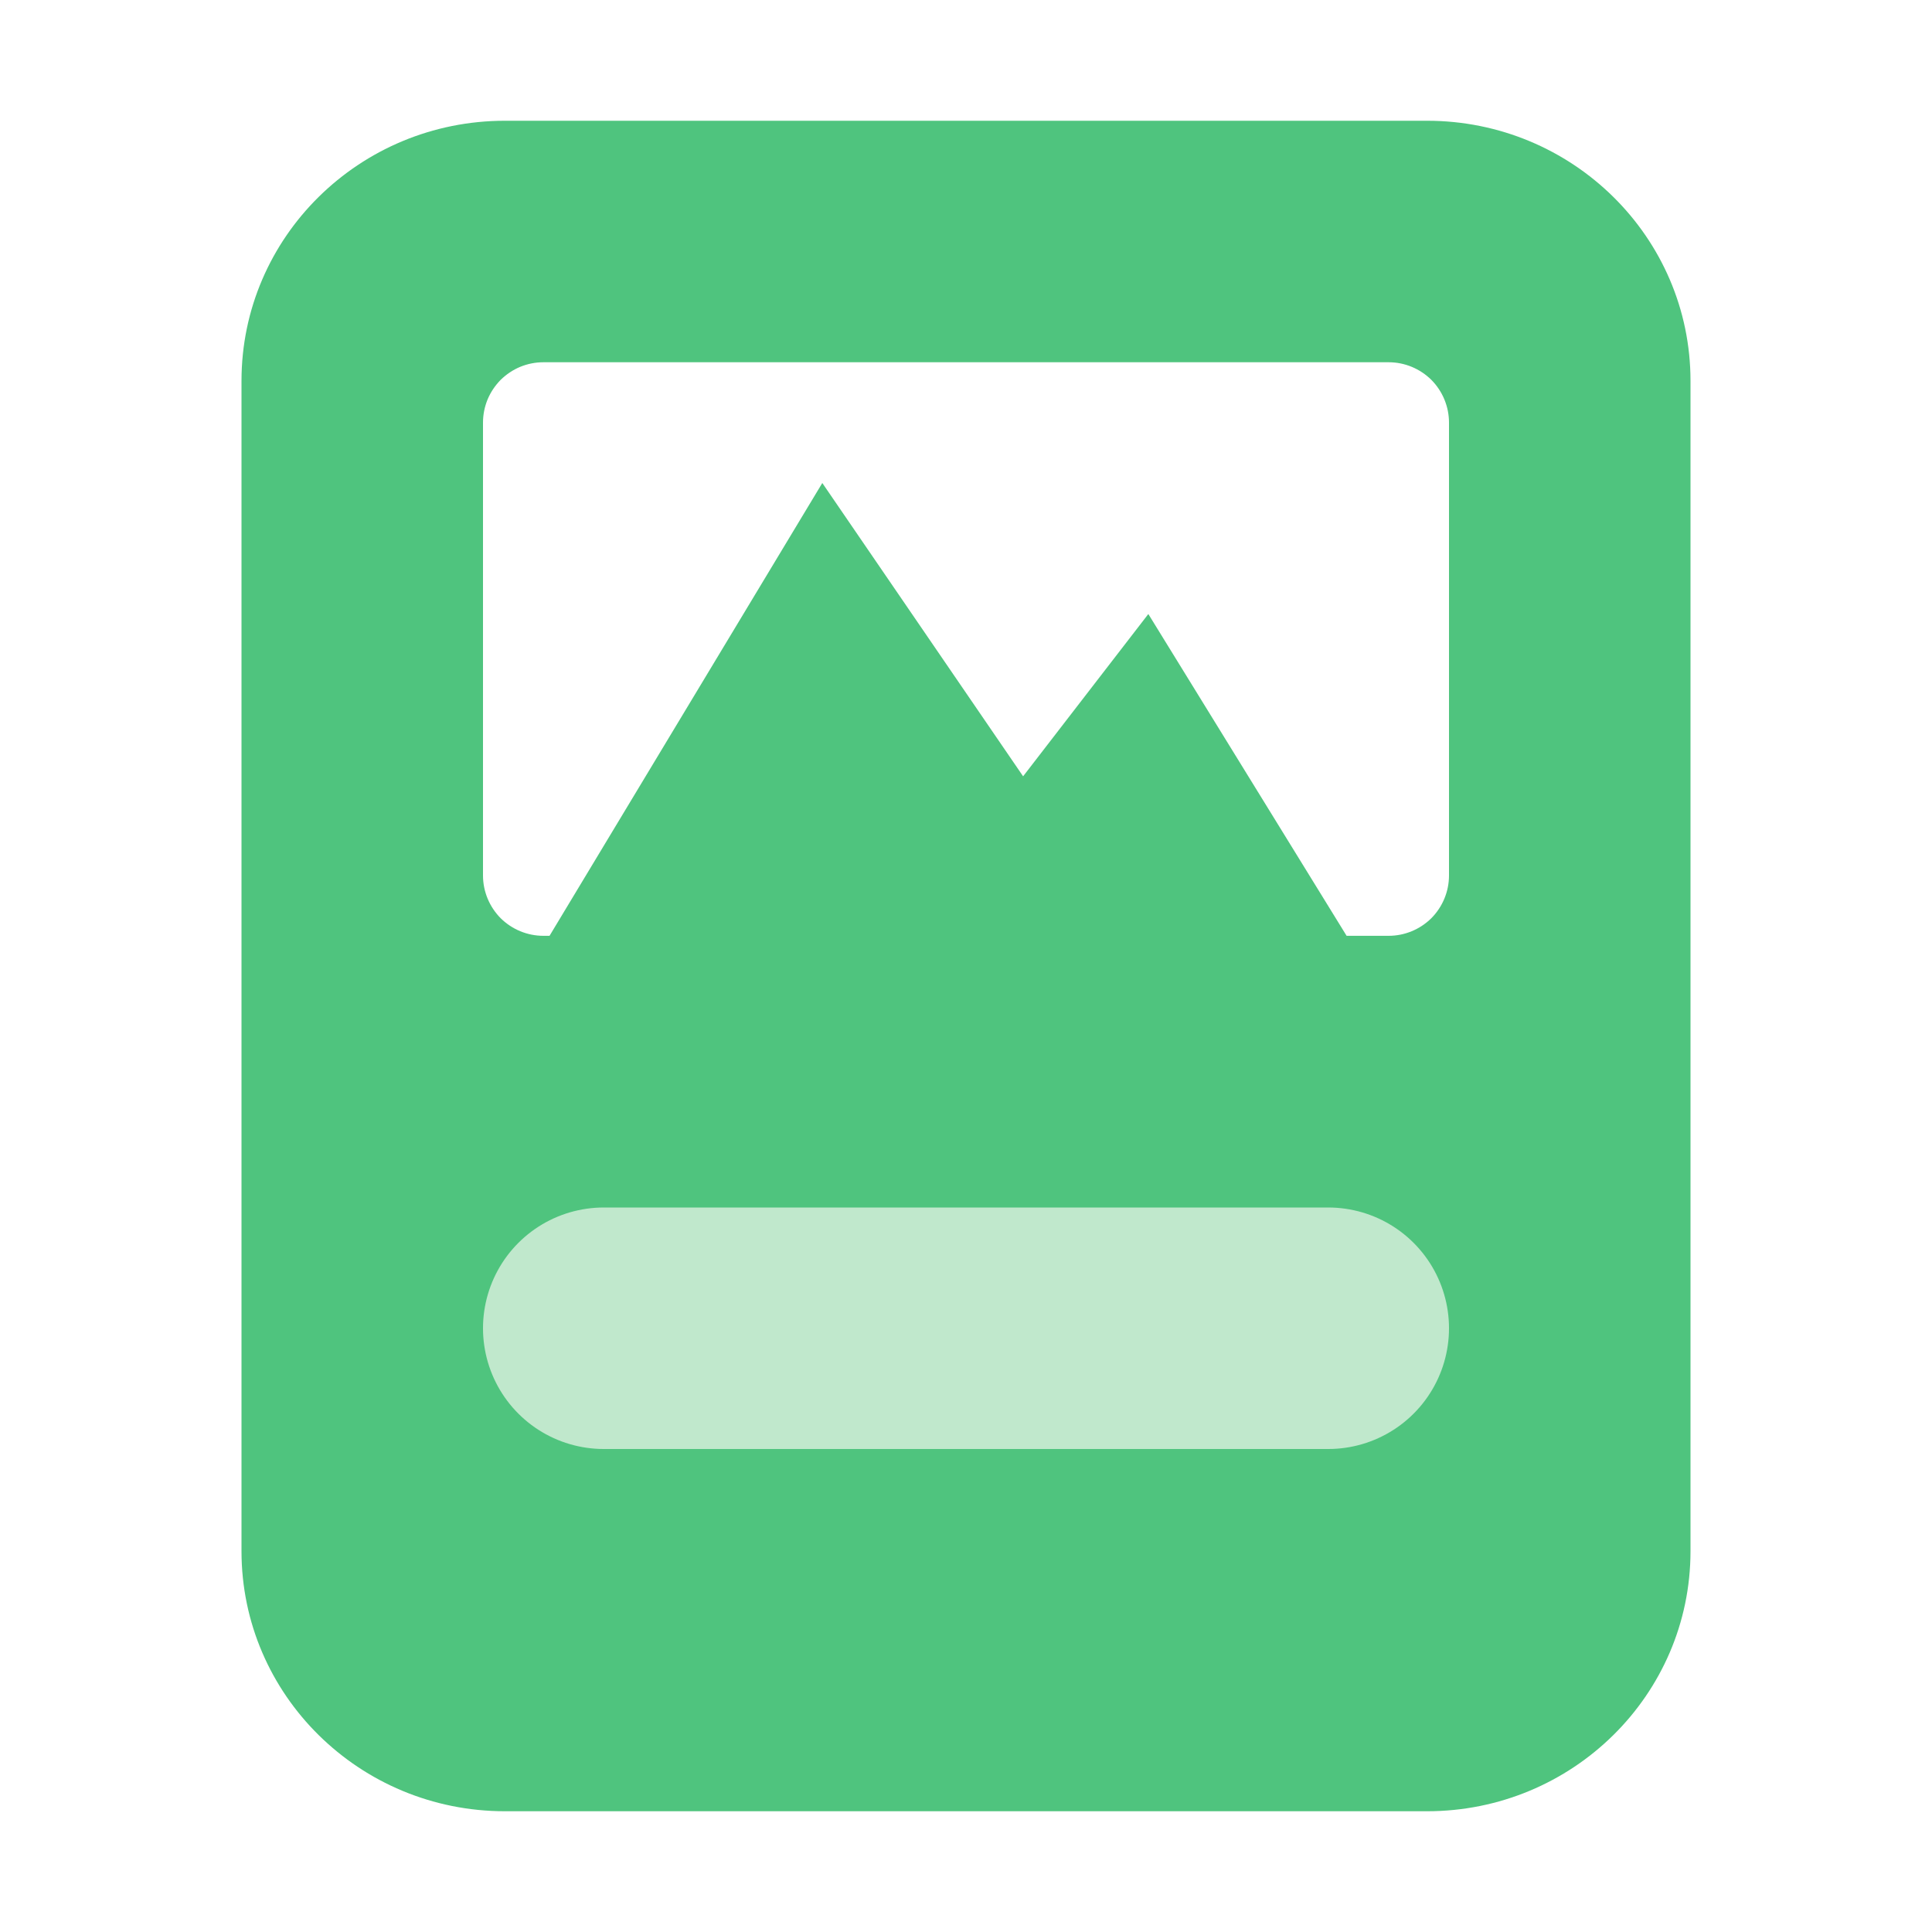
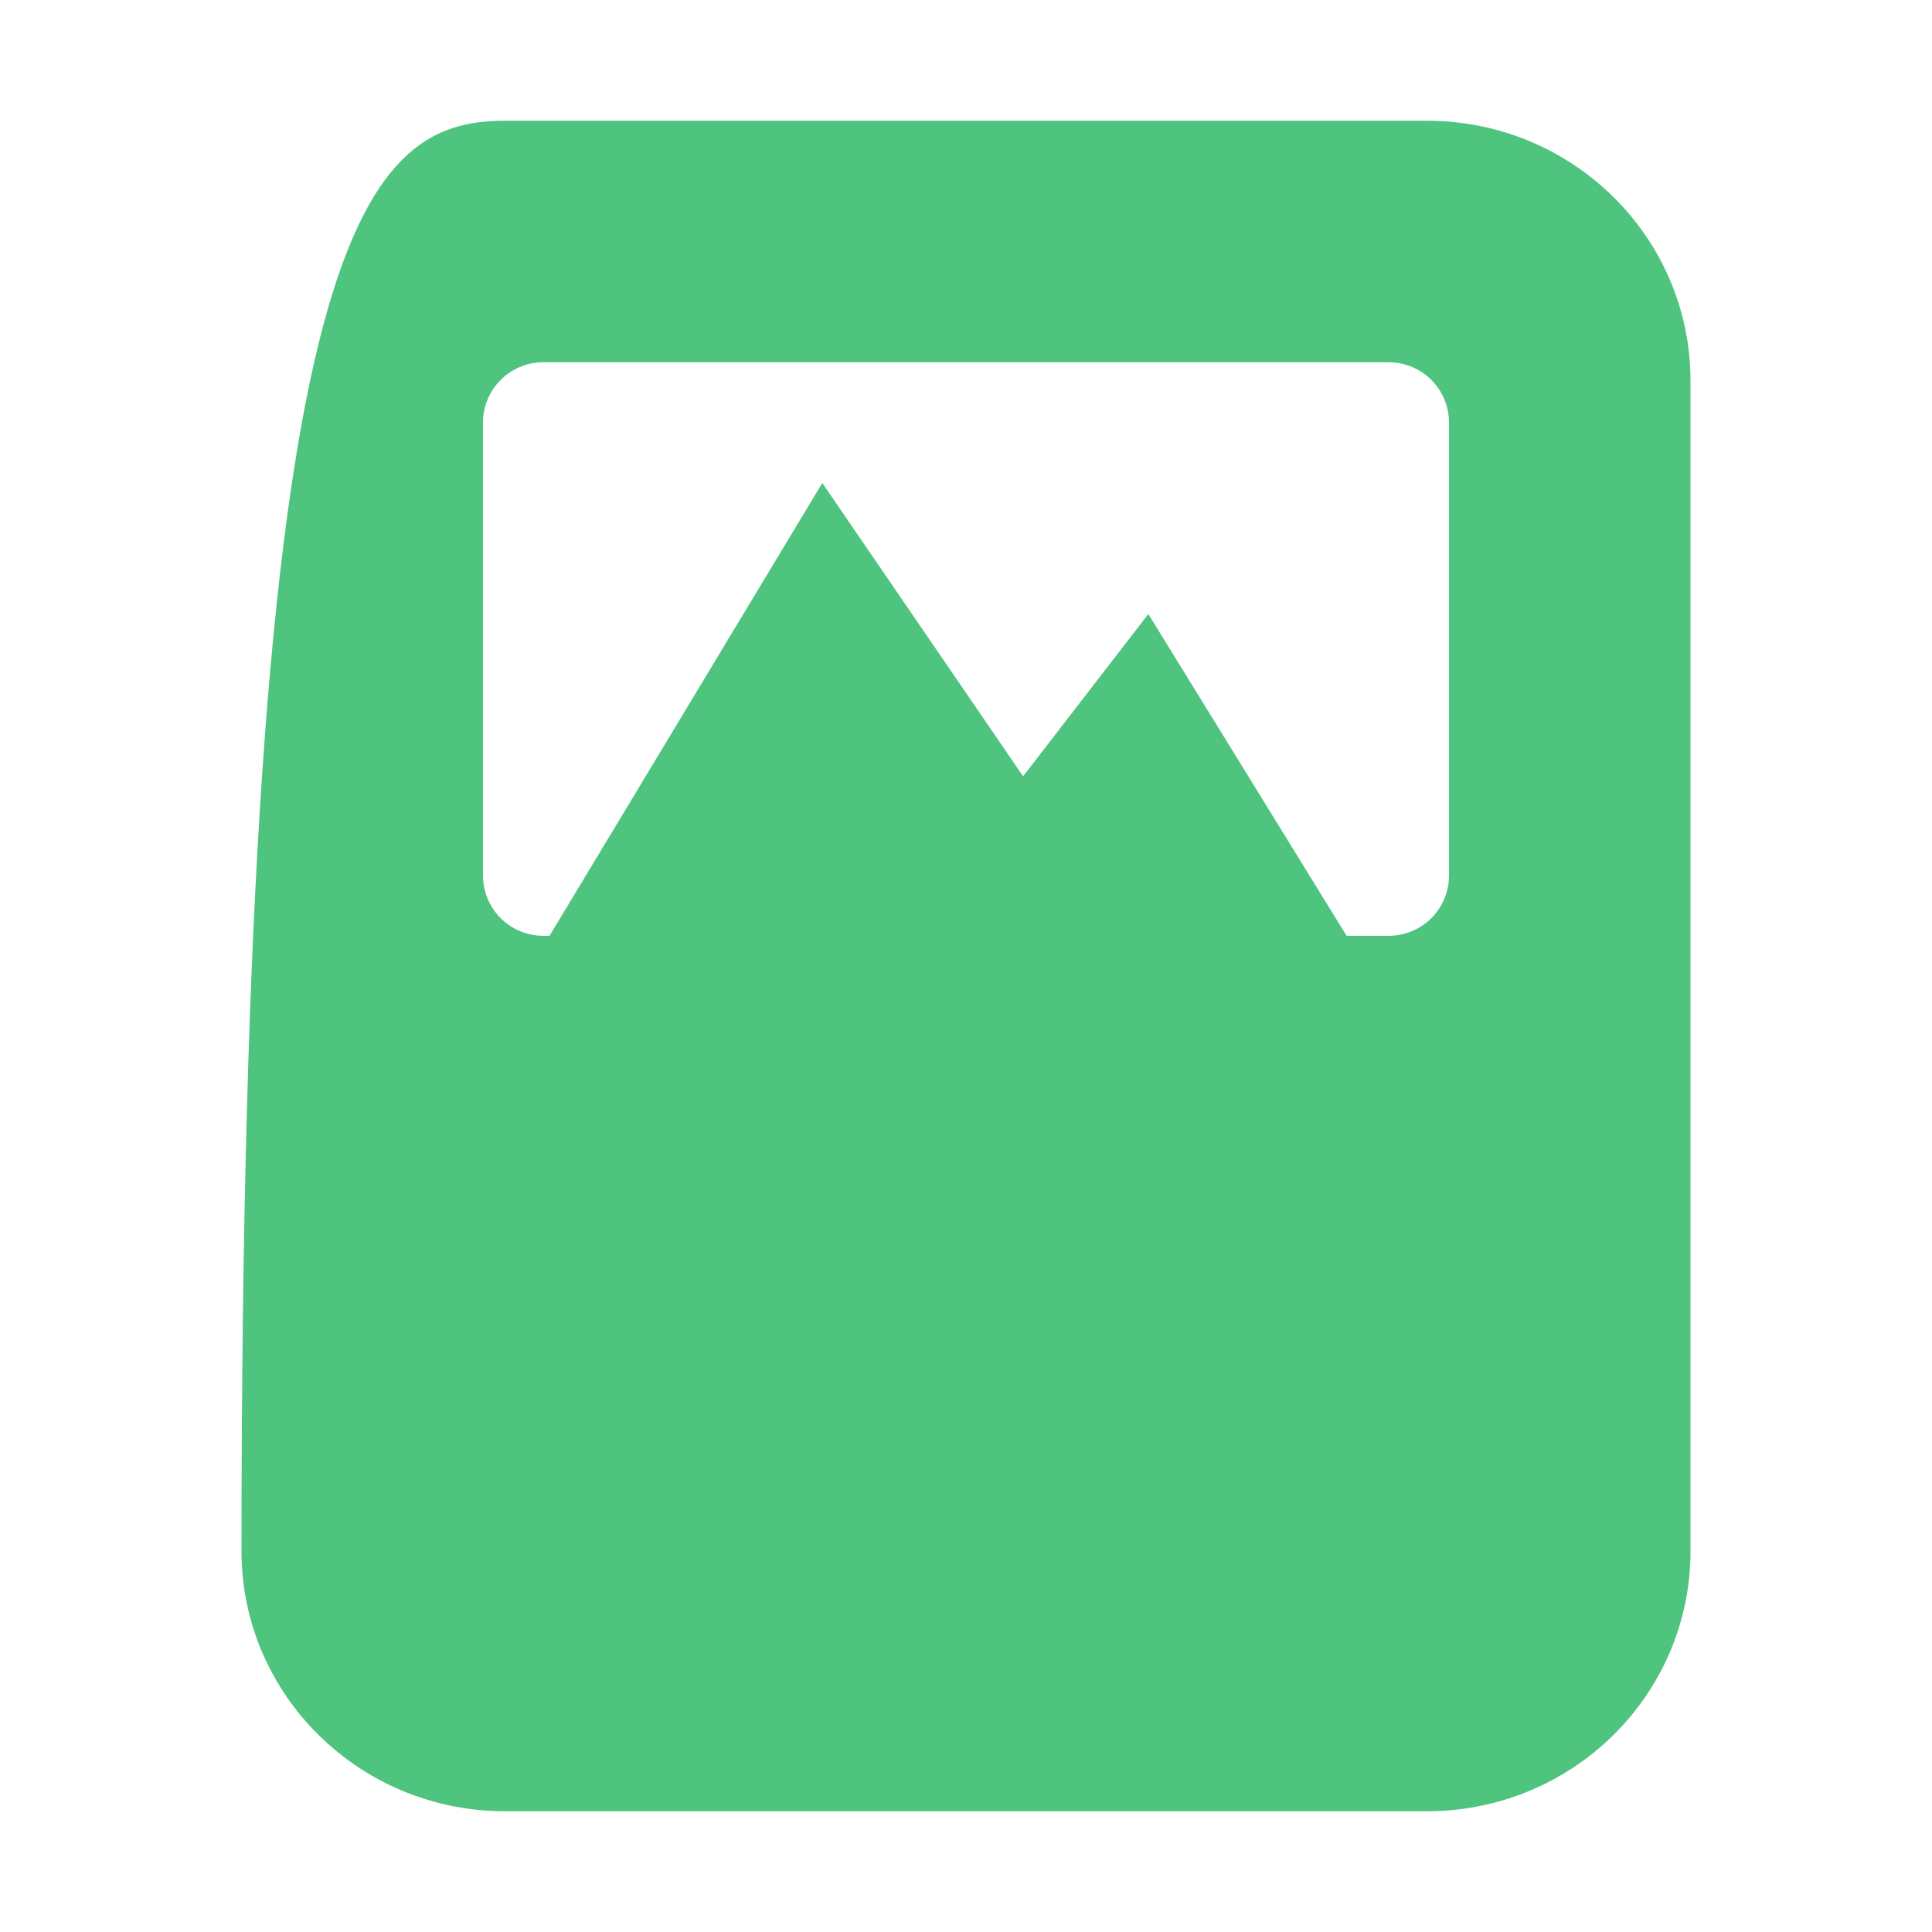
<svg xmlns="http://www.w3.org/2000/svg" width="16" height="16" viewBox="0 0 16 16" fill="none">
-   <path fill-rule="evenodd" clip-rule="evenodd" d="M4.182 1H11.818C13.023 1 14 1.964 14 3.154V12.846C14 14.036 13.023 15 11.818 15H4.182C2.977 15 2 14.036 2 12.846V3.154C2 1.964 2.977 1 4.182 1ZM4.146 3.146C4.193 3.1 4.248 3.063 4.308 3.038C4.369 3.013 4.434 3 4.5 3H11.5C11.633 3 11.76 3.053 11.854 3.146C11.947 3.24 12 3.367 12 3.5V7.25C12 7.383 11.947 7.51 11.854 7.604C11.76 7.697 11.633 7.75 11.5 7.75H11.152L9.51 5.085L8.473 6.429L6.81 4L4.551 7.75H4.5C4.367 7.75 4.24 7.697 4.146 7.604C4.053 7.51 4 7.383 4 7.25V3.5C4 3.434 4.013 3.369 4.038 3.308C4.063 3.248 4.1 3.193 4.146 3.146Z" fill="#4FC47E" />
-   <path d="M5 11H11" stroke="#C0E8CC" stroke-width="2" stroke-linecap="round" stroke-linejoin="round" />
+   <path fill-rule="evenodd" clip-rule="evenodd" d="M4.182 1H11.818C13.023 1 14 1.964 14 3.154V12.846C14 14.036 13.023 15 11.818 15H4.182C2.977 15 2 14.036 2 12.846C2 1.964 2.977 1 4.182 1ZM4.146 3.146C4.193 3.1 4.248 3.063 4.308 3.038C4.369 3.013 4.434 3 4.5 3H11.5C11.633 3 11.76 3.053 11.854 3.146C11.947 3.24 12 3.367 12 3.5V7.25C12 7.383 11.947 7.51 11.854 7.604C11.76 7.697 11.633 7.75 11.5 7.75H11.152L9.51 5.085L8.473 6.429L6.81 4L4.551 7.75H4.5C4.367 7.75 4.24 7.697 4.146 7.604C4.053 7.51 4 7.383 4 7.25V3.5C4 3.434 4.013 3.369 4.038 3.308C4.063 3.248 4.1 3.193 4.146 3.146Z" fill="#4FC47E" />
</svg>